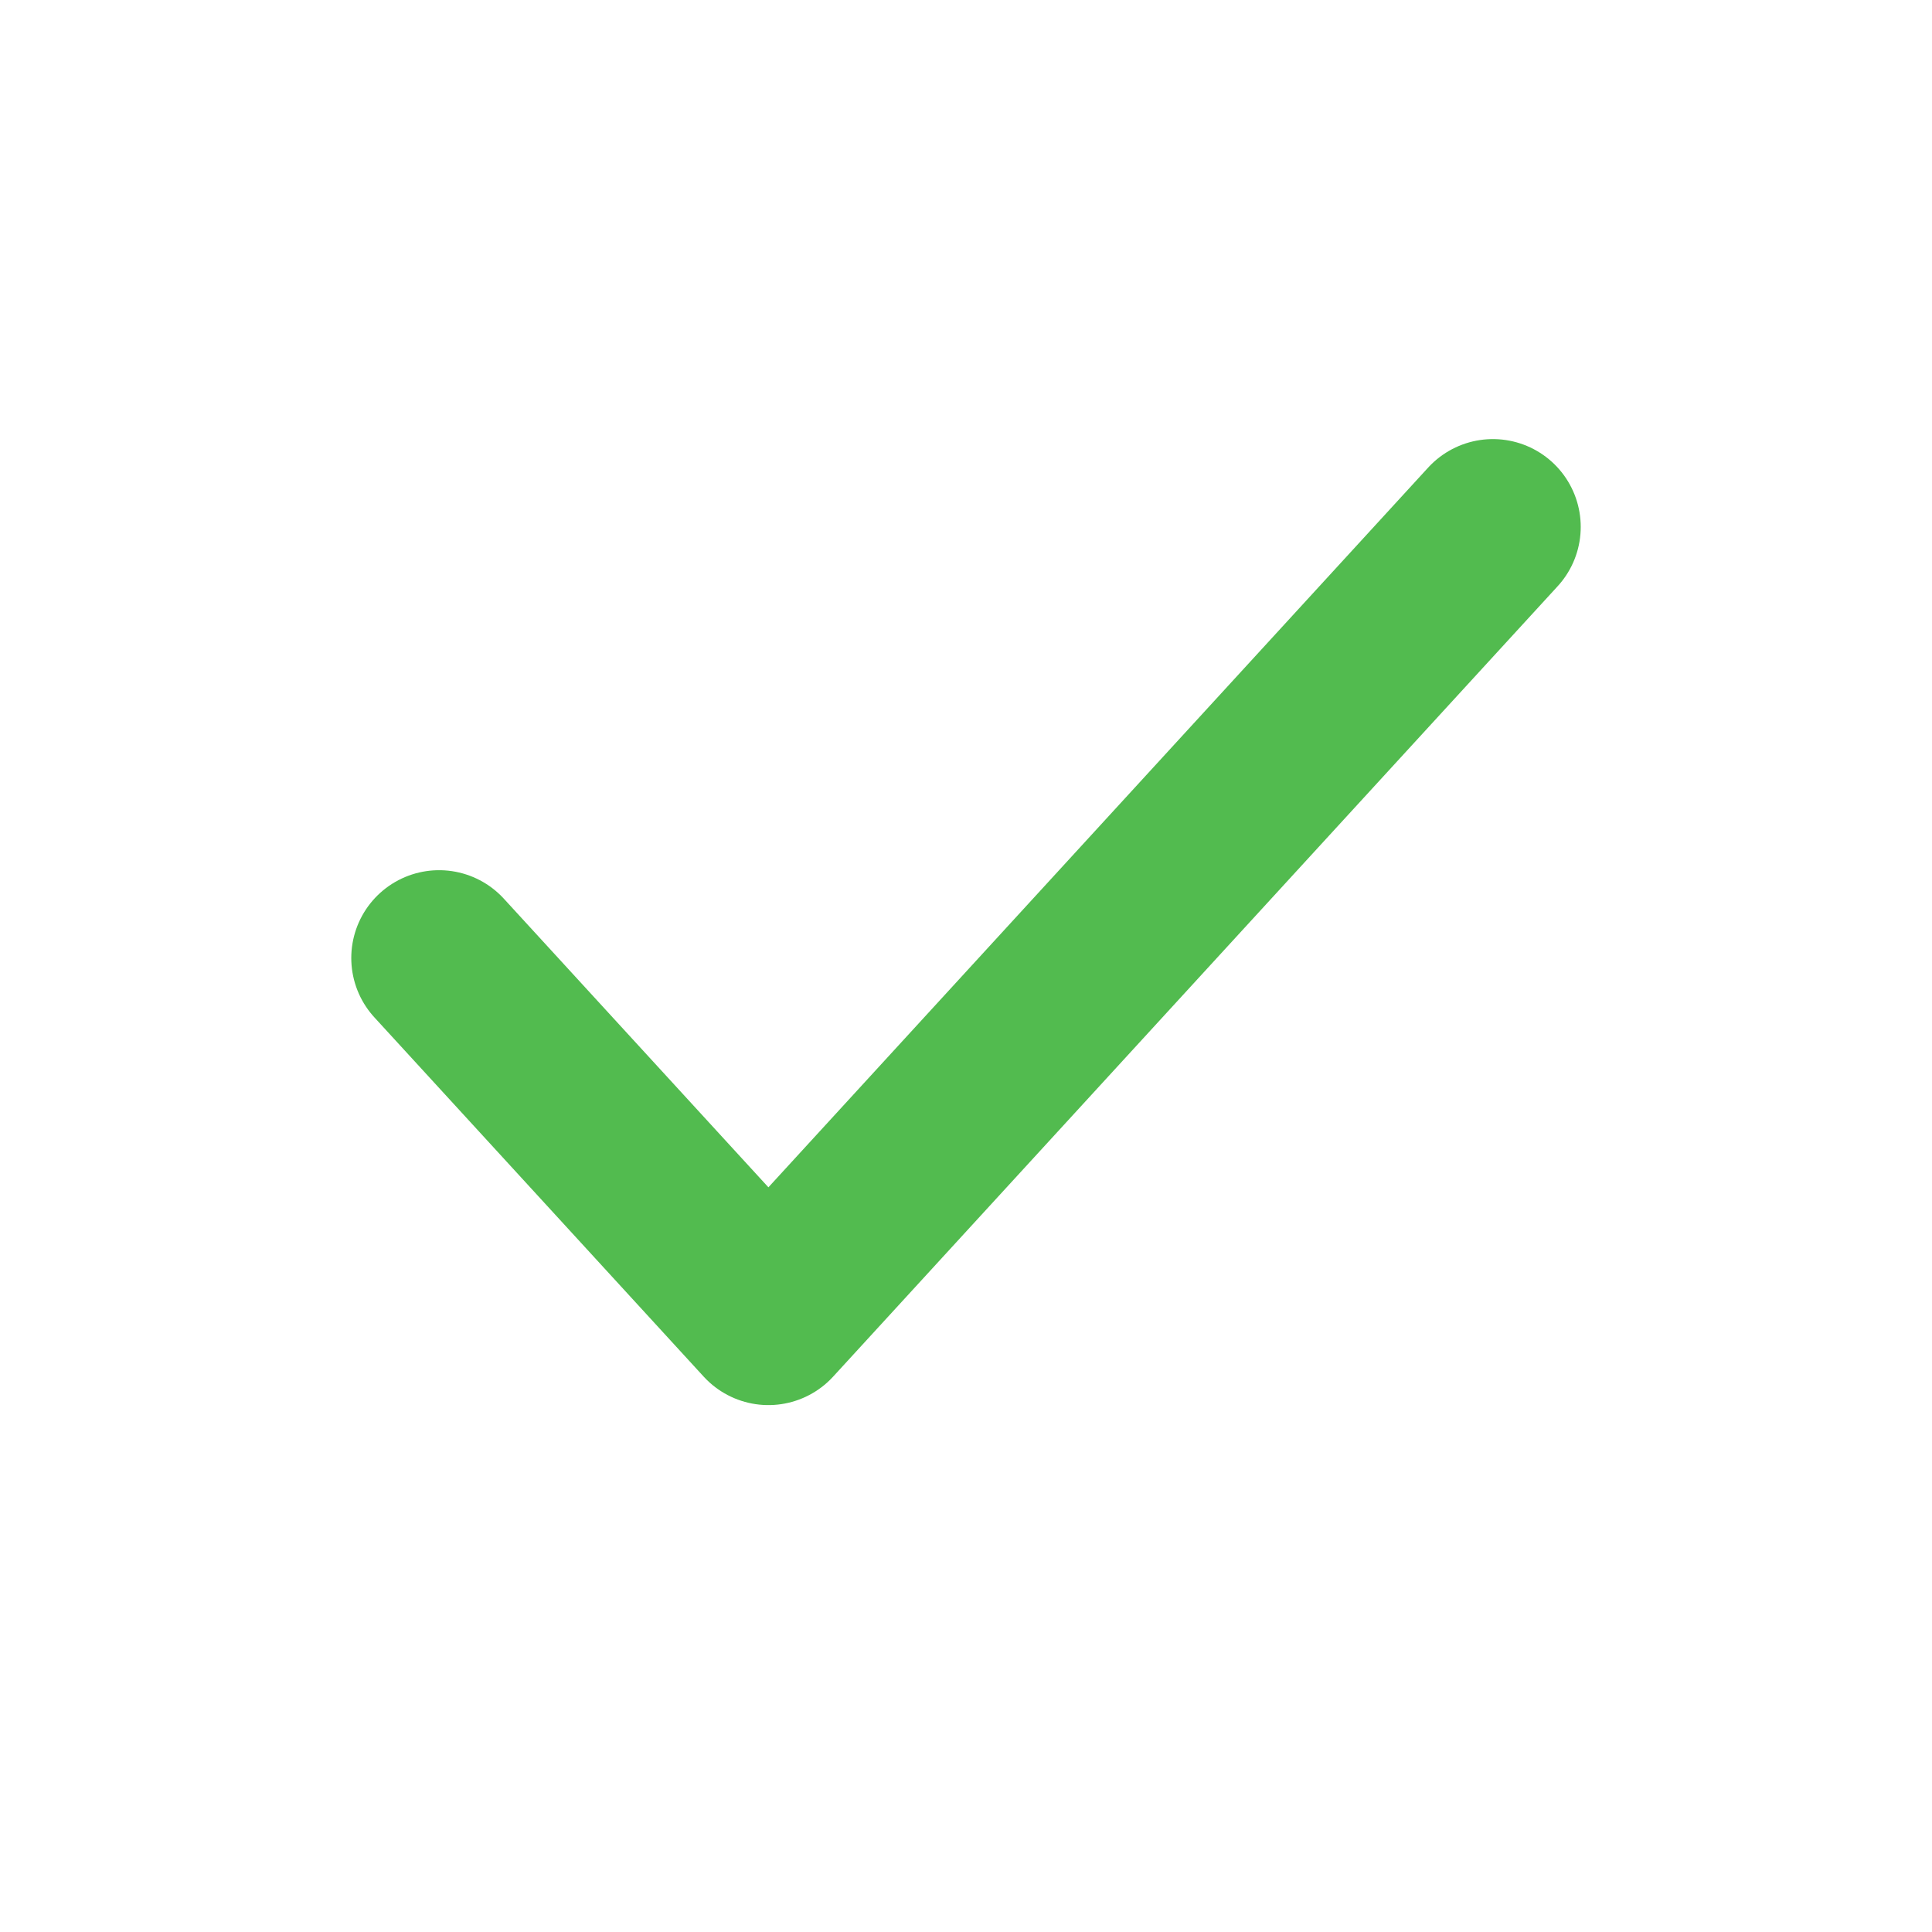
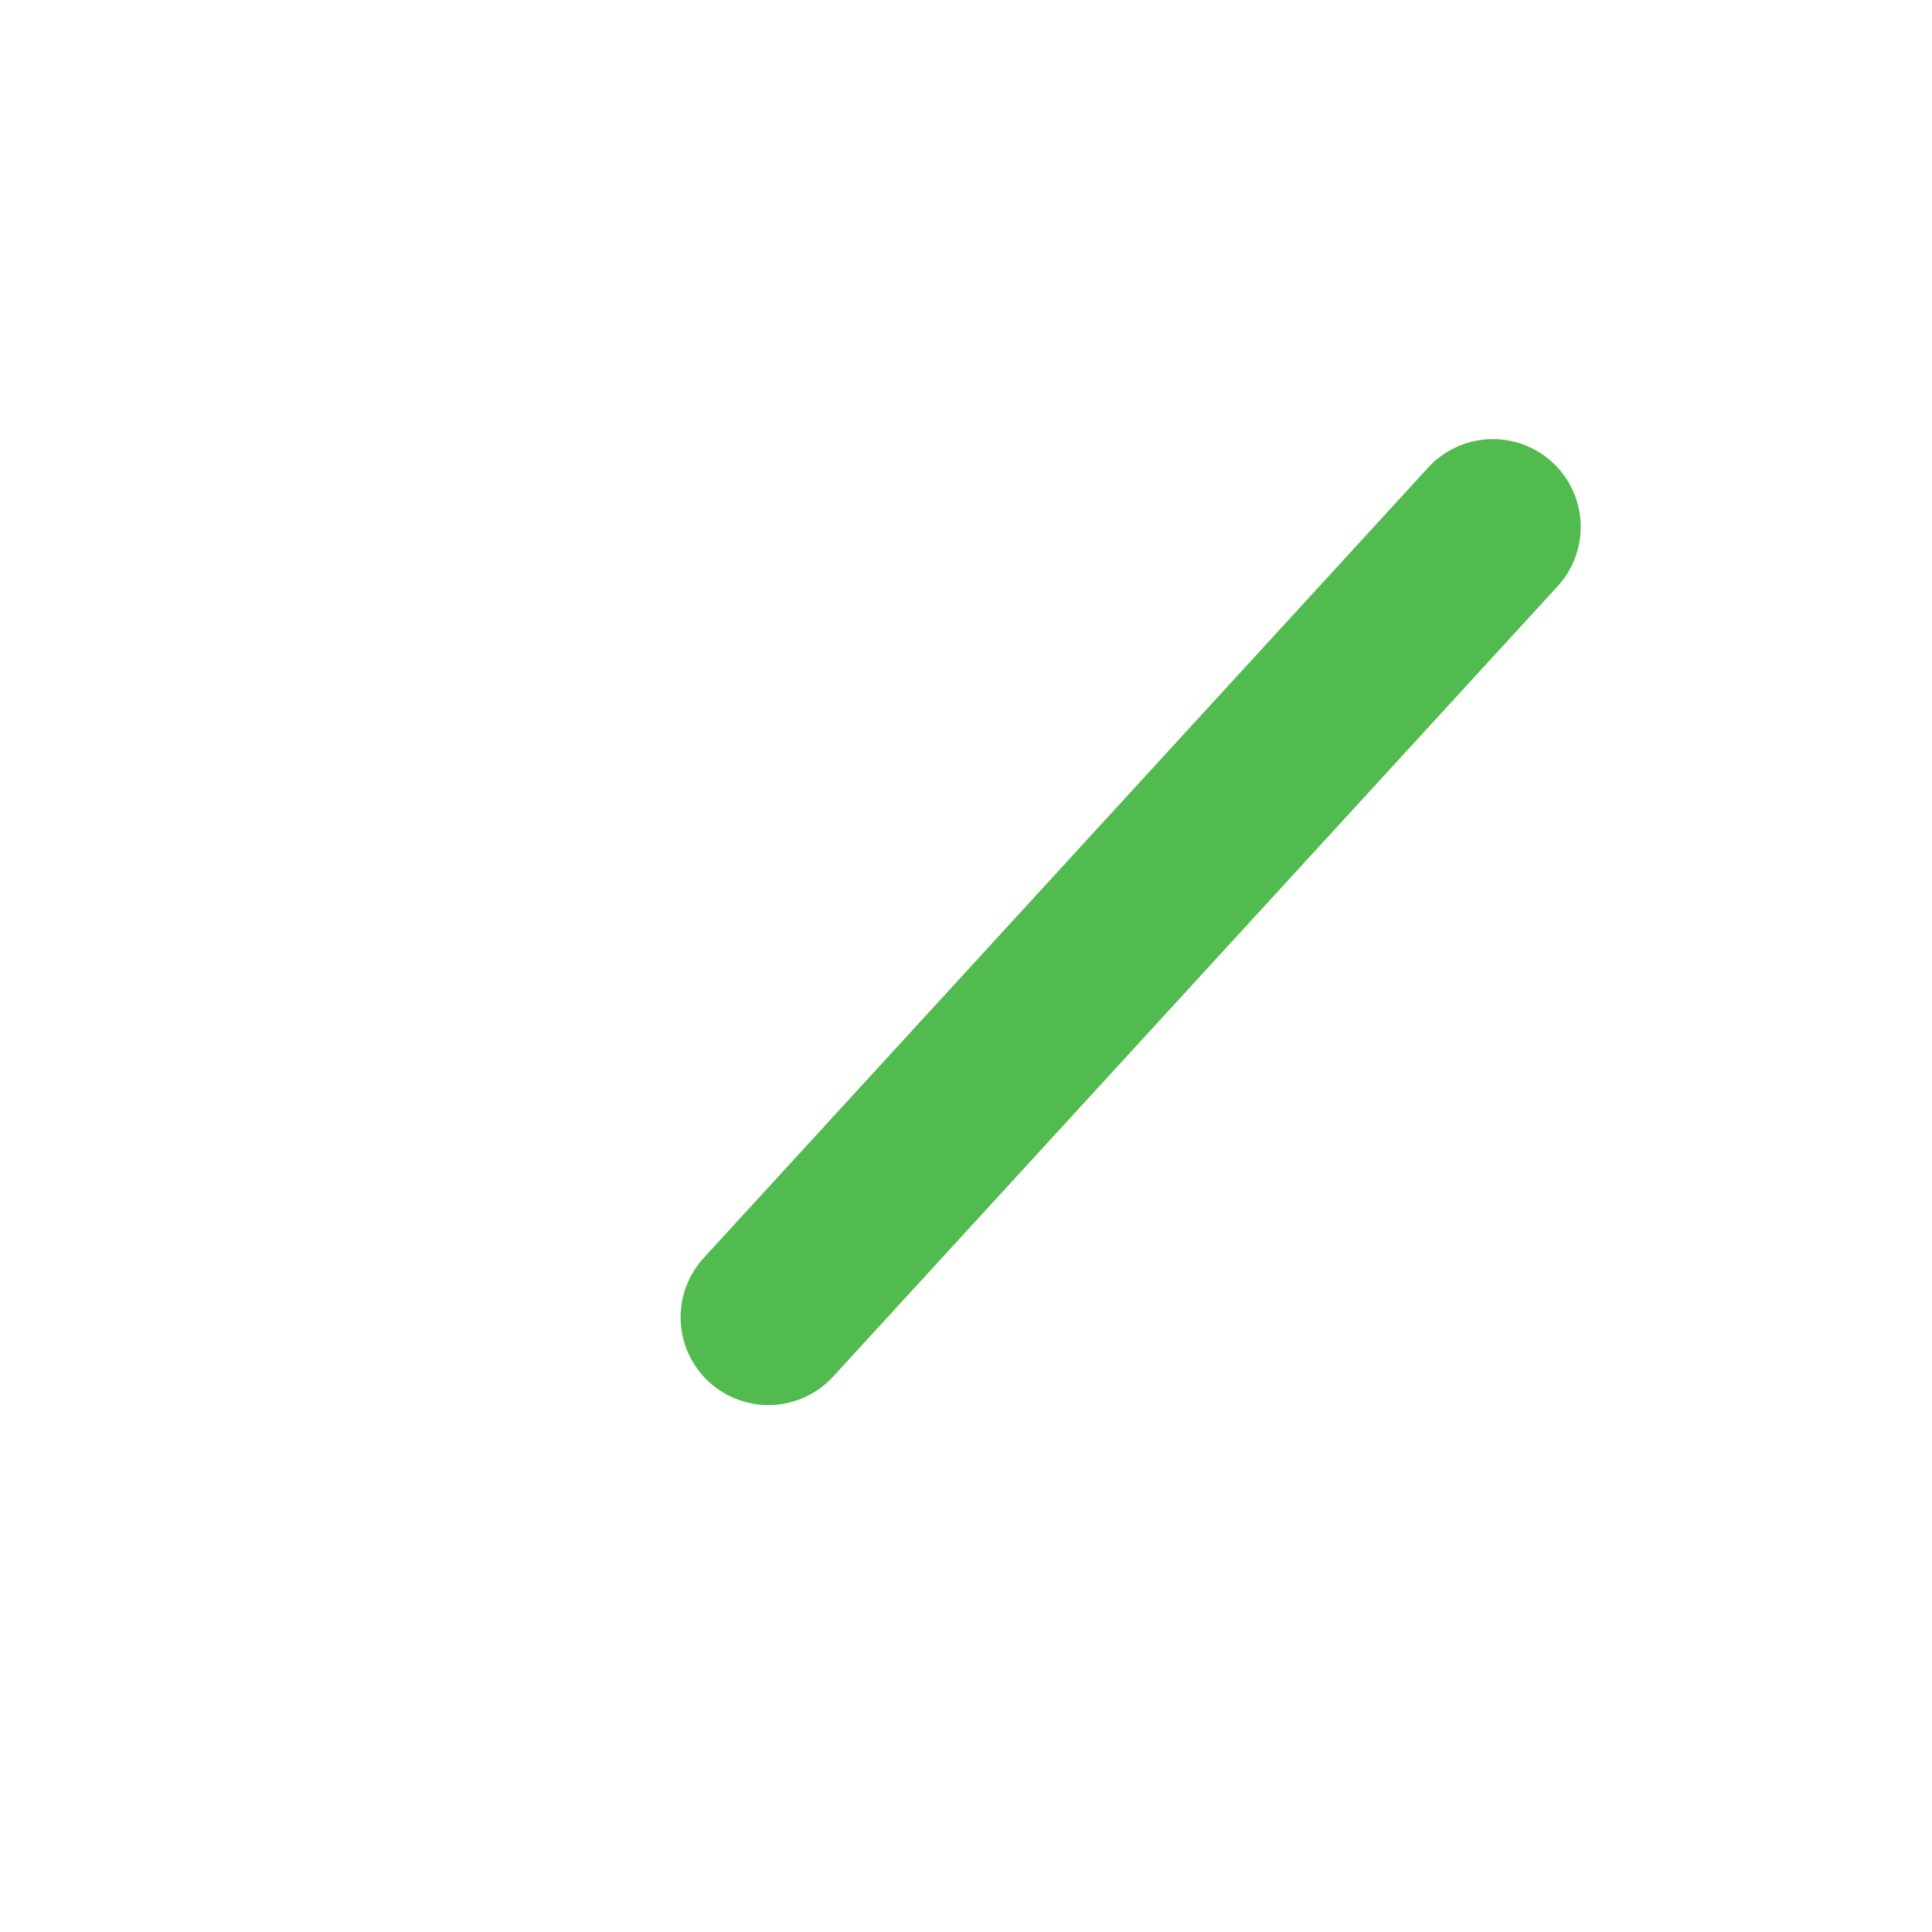
<svg xmlns="http://www.w3.org/2000/svg" width="22" height="22" viewBox="0 0 22 22" fill="none">
-   <path d="M17 6L8.75 15L5 10.909" stroke="#52BB4F" stroke-width="2" stroke-linecap="round" stroke-linejoin="round" />
+   <path d="M17 6L8.75 15" stroke="#52BB4F" stroke-width="2" stroke-linecap="round" stroke-linejoin="round" />
</svg>